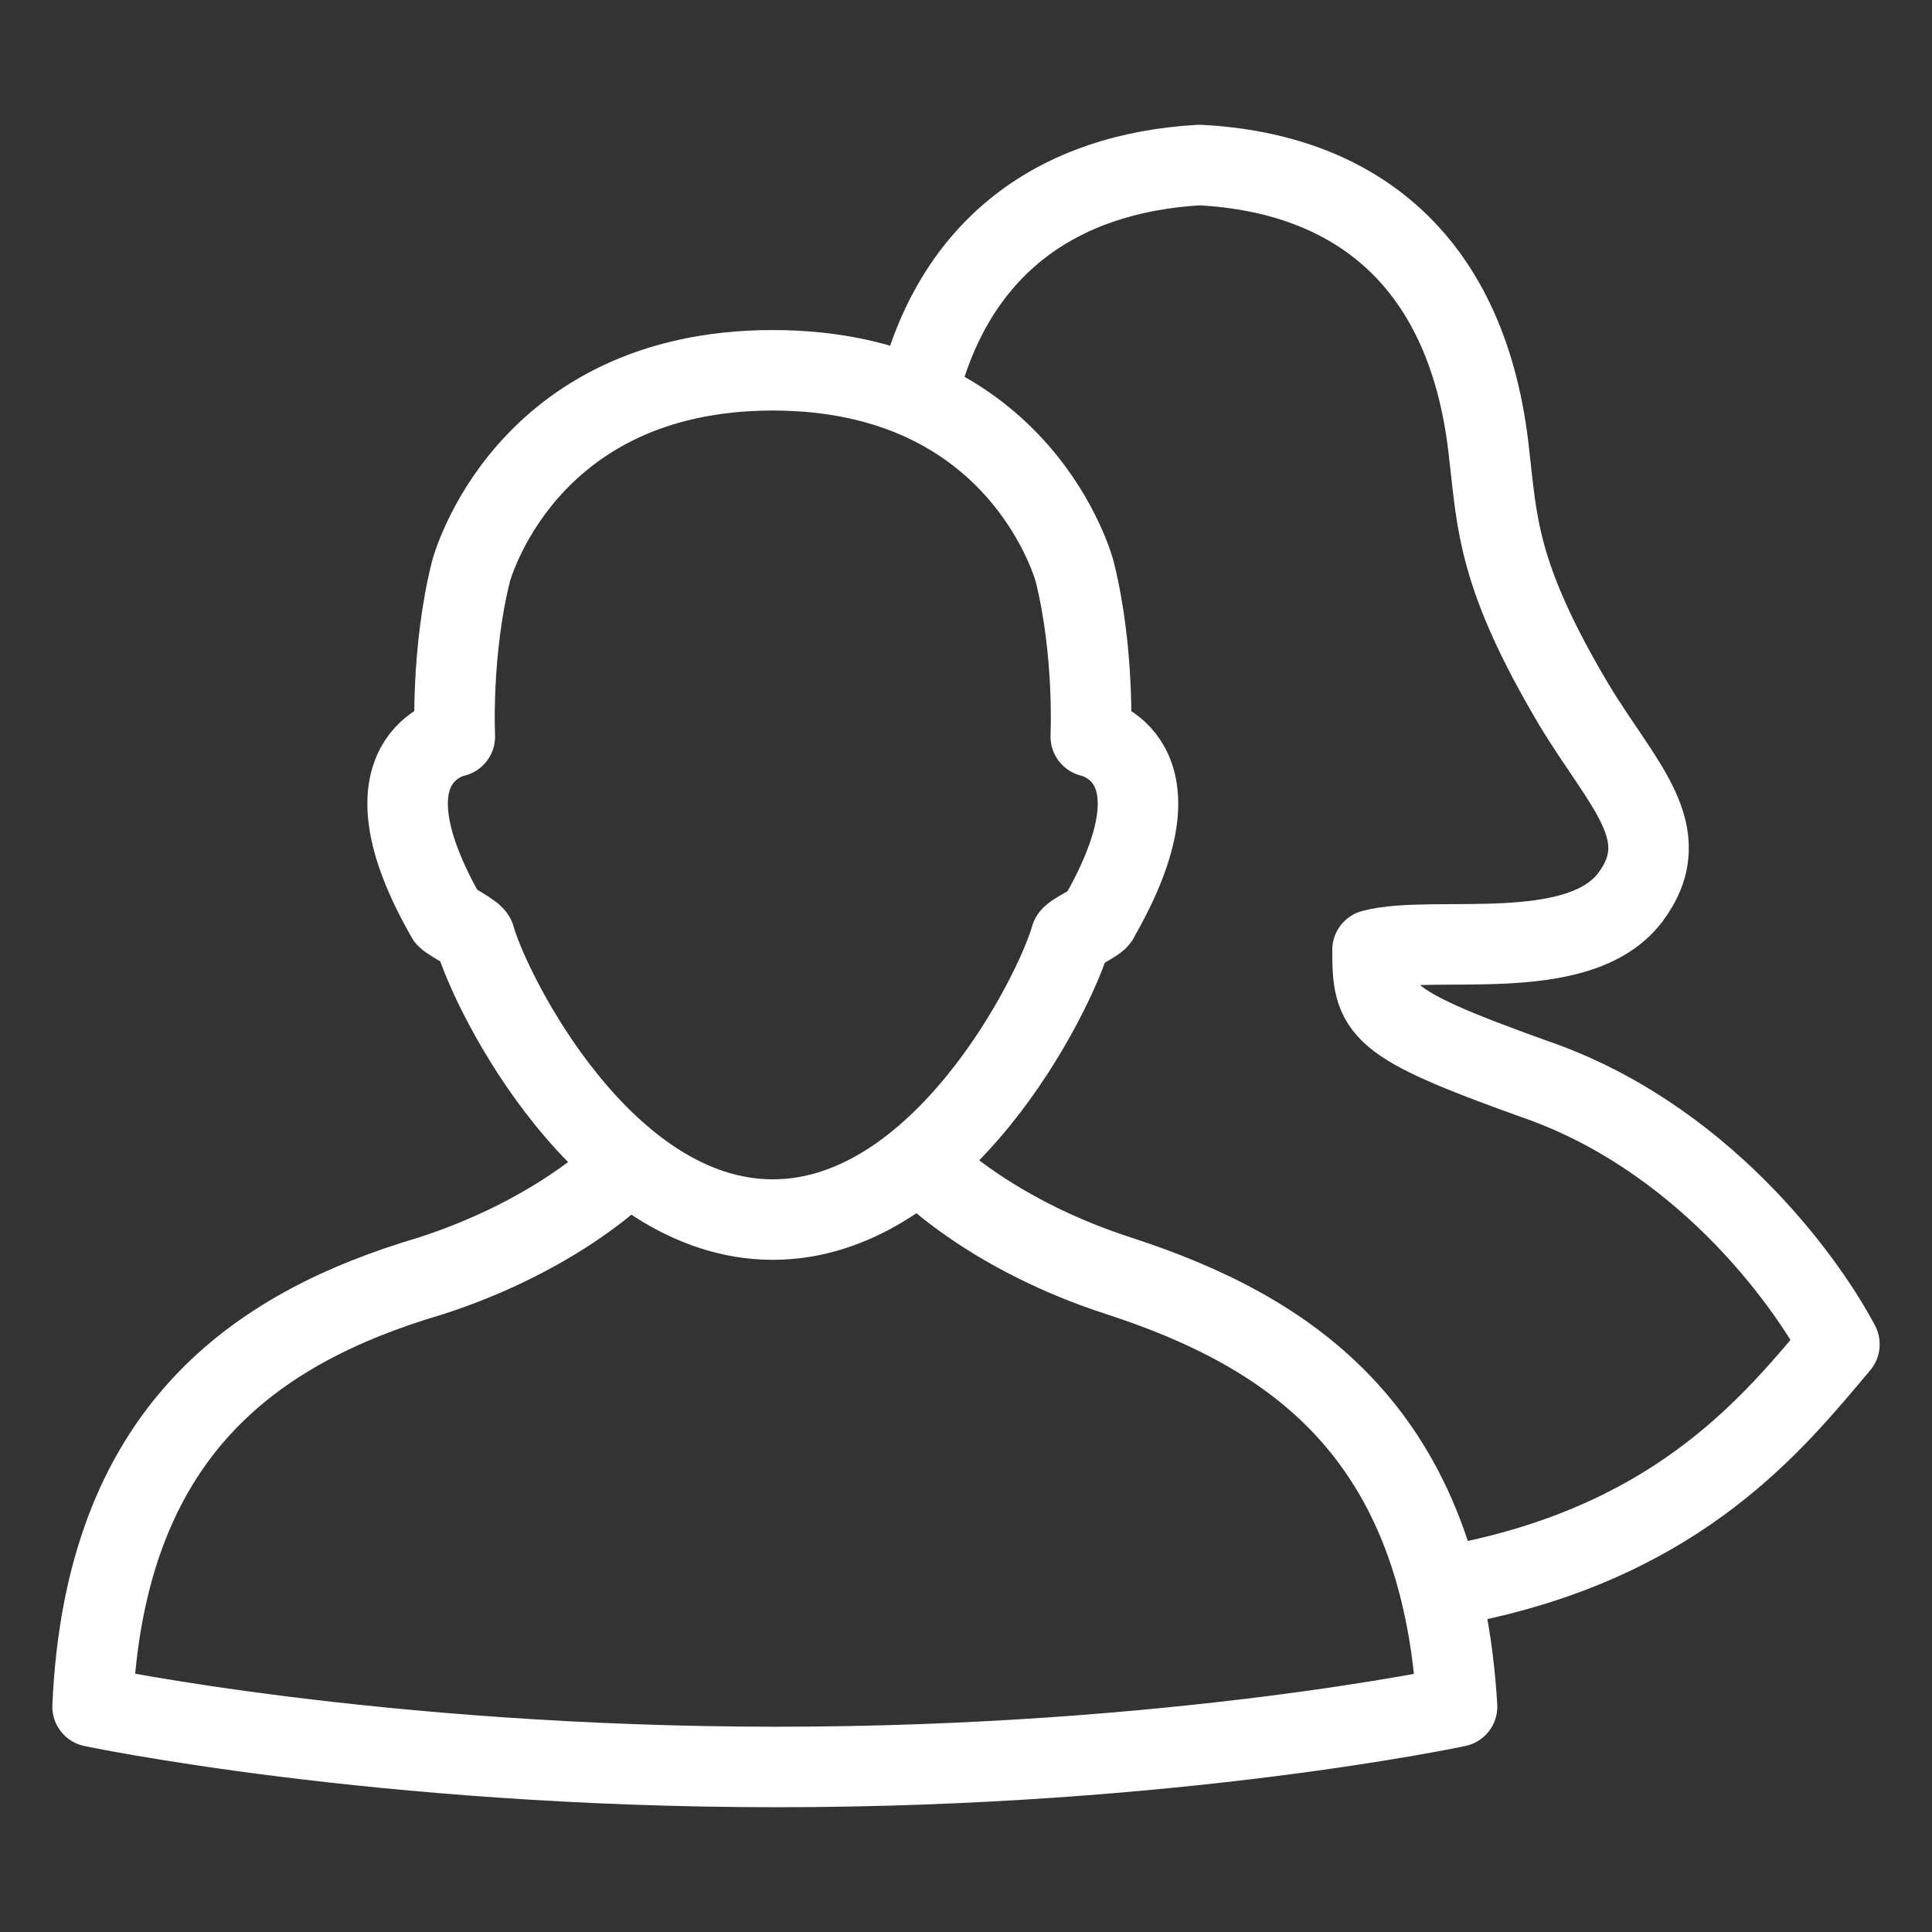
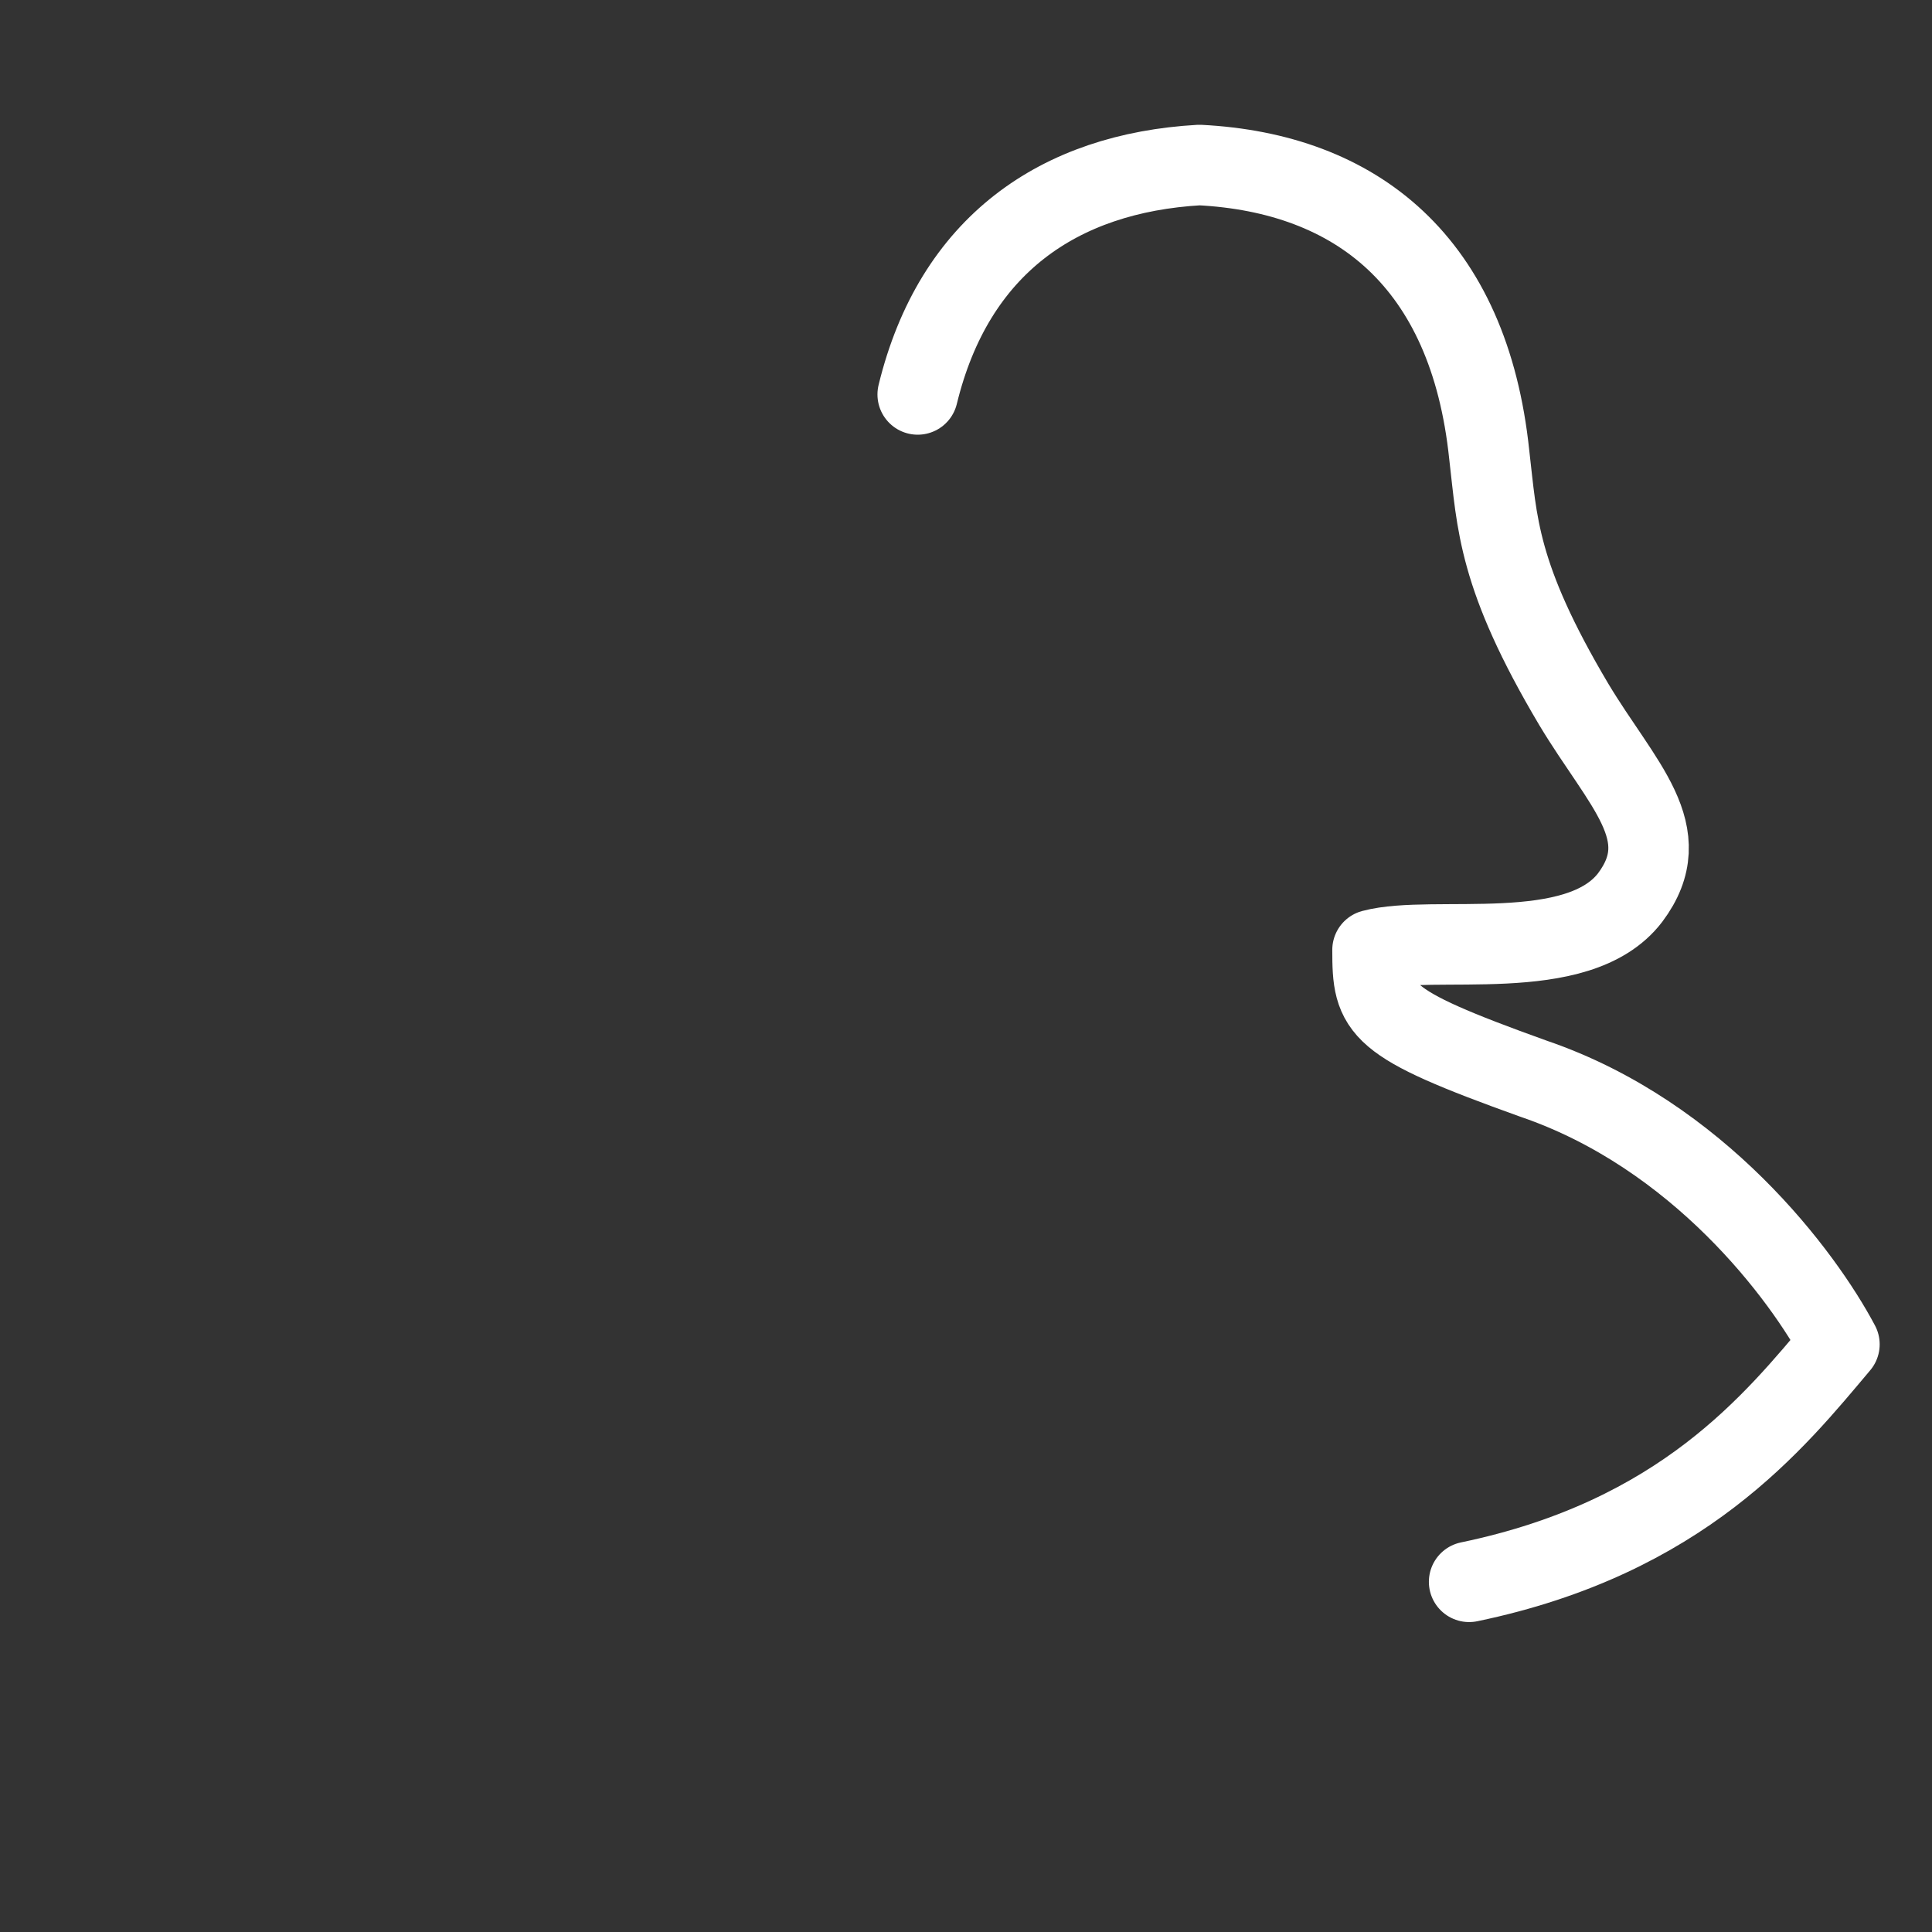
<svg xmlns="http://www.w3.org/2000/svg" version="1.1" x="0px" y="0px" viewBox="0 0 48 48" style="enable-background:new 0 0 48 48;" xml:space="preserve">
  <rect x="0" y="0" width="48" height="48" fill="#333333" stroke="none" />
  <style type="text/css">
	.st0{fill:none;stroke:#FFFFFF;stroke-width:2;stroke-linecap:round;stroke-linejoin:round;stroke-miterlimit:10;}
</style>
  <g id="Layer_2">
    <g id="male-female">
-       <path class="st0" d="M19.2,30.3c4.2,0,7-5.6,7.4-7c0-0.1,0.7-0.4,0.7-0.5c2.3-4-0.2-4.5-0.2-4.5s0.1-2.1-0.4-4.1c0,0-1.3-5-7.5-5    s-7.5,5-7.5,5c-0.5,2-0.4,4.1-0.4,4.1s-2.5,0.5-0.2,4.5c0.1,0.1,0.7,0.4,0.7,0.5C12.2,24.7,15,30.3,19.2,30.3z" />
-       <path class="st0" d="M23.1,29.1c0,0,1.6,1.6,4.7,2.6c4.3,1.4,8,3.9,8.4,10.7c0,0-7,1.5-16.9,1.5S2.3,42.4,2.3,42.4    c0.3-6.8,4-9.4,8.4-10.7c3.1-1,4.7-2.6,4.7-2.6" />
      <g>
        <path class="st0" d="M36.5,39.3c5.3-1.1,7.6-4,9.2-5.9c-0.9-1.7-3.5-5.2-7.6-6.6c-3.9-1.4-4-1.7-4-3.2c1.5-0.4,5.1,0.4,6.4-1.3     c1.2-1.6-0.2-2.8-1.4-4.8c-1.9-3.2-1.9-4.5-2.1-6.2c-0.5-4.8-3.3-7-7.2-7.2c-3.5,0.2-6.1,2-7,5.7" />
      </g>
    </g>
  </g>
  <g id="Layer_3">
</g>
</svg>